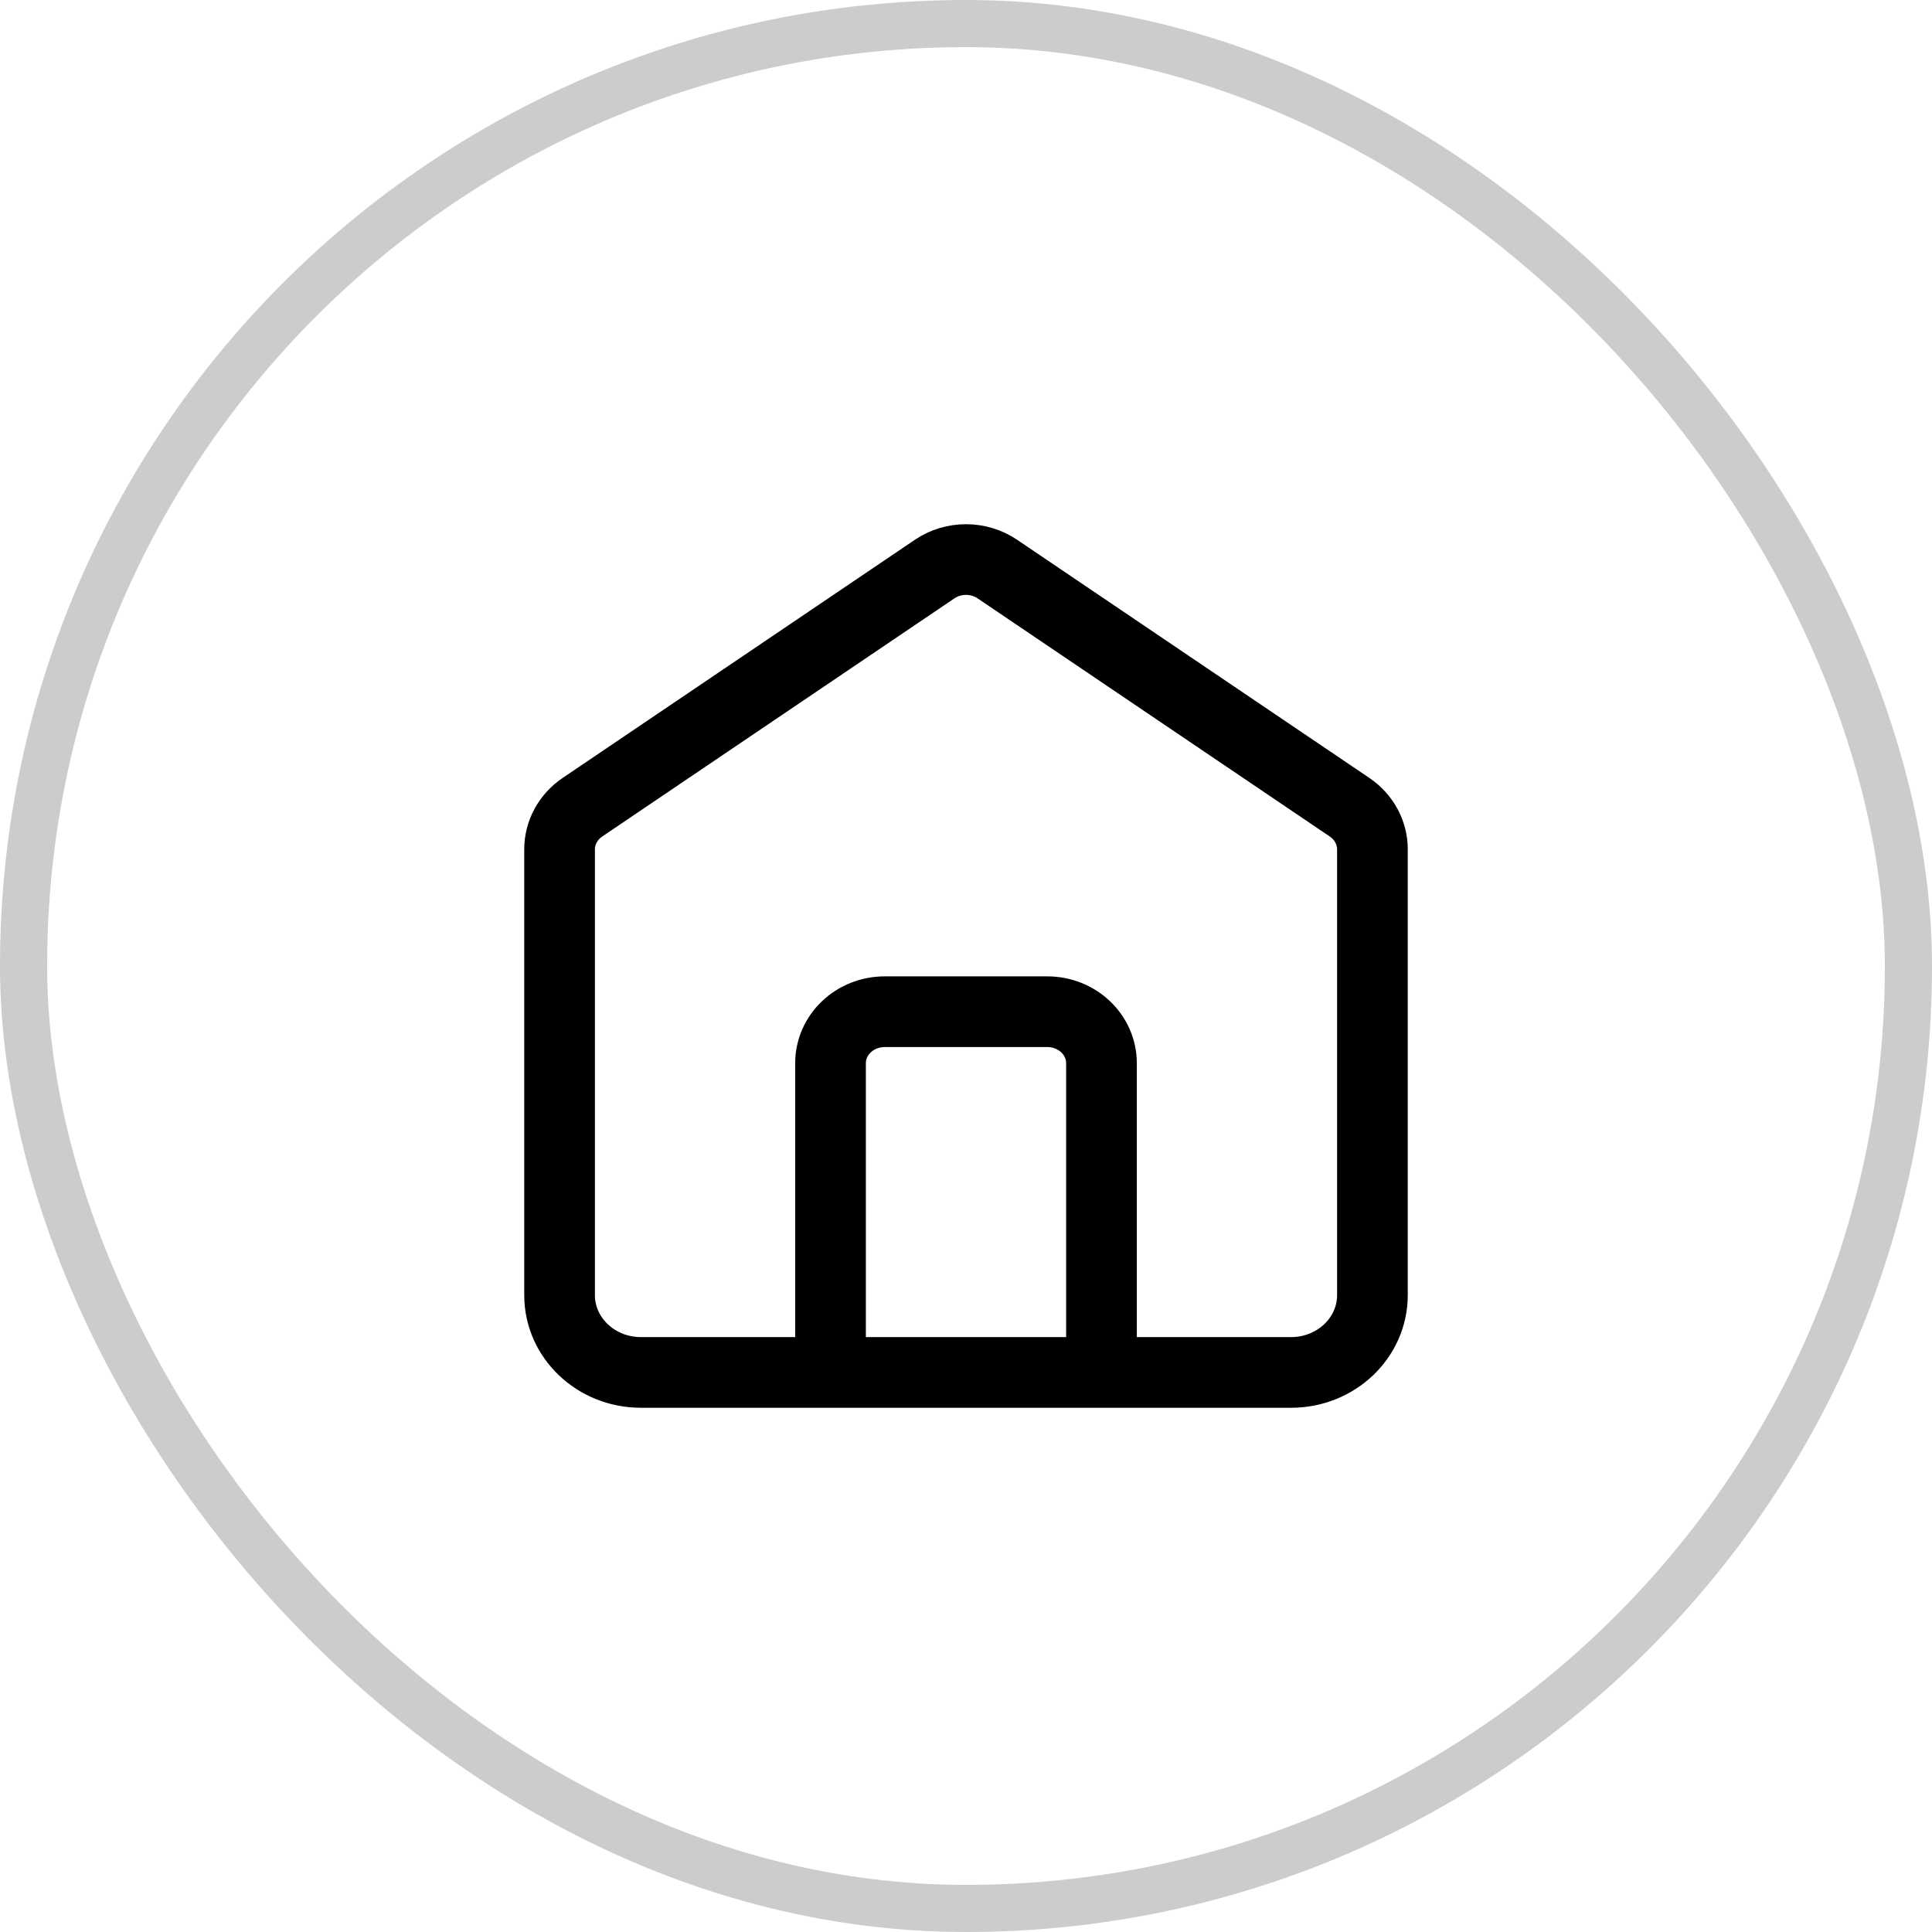
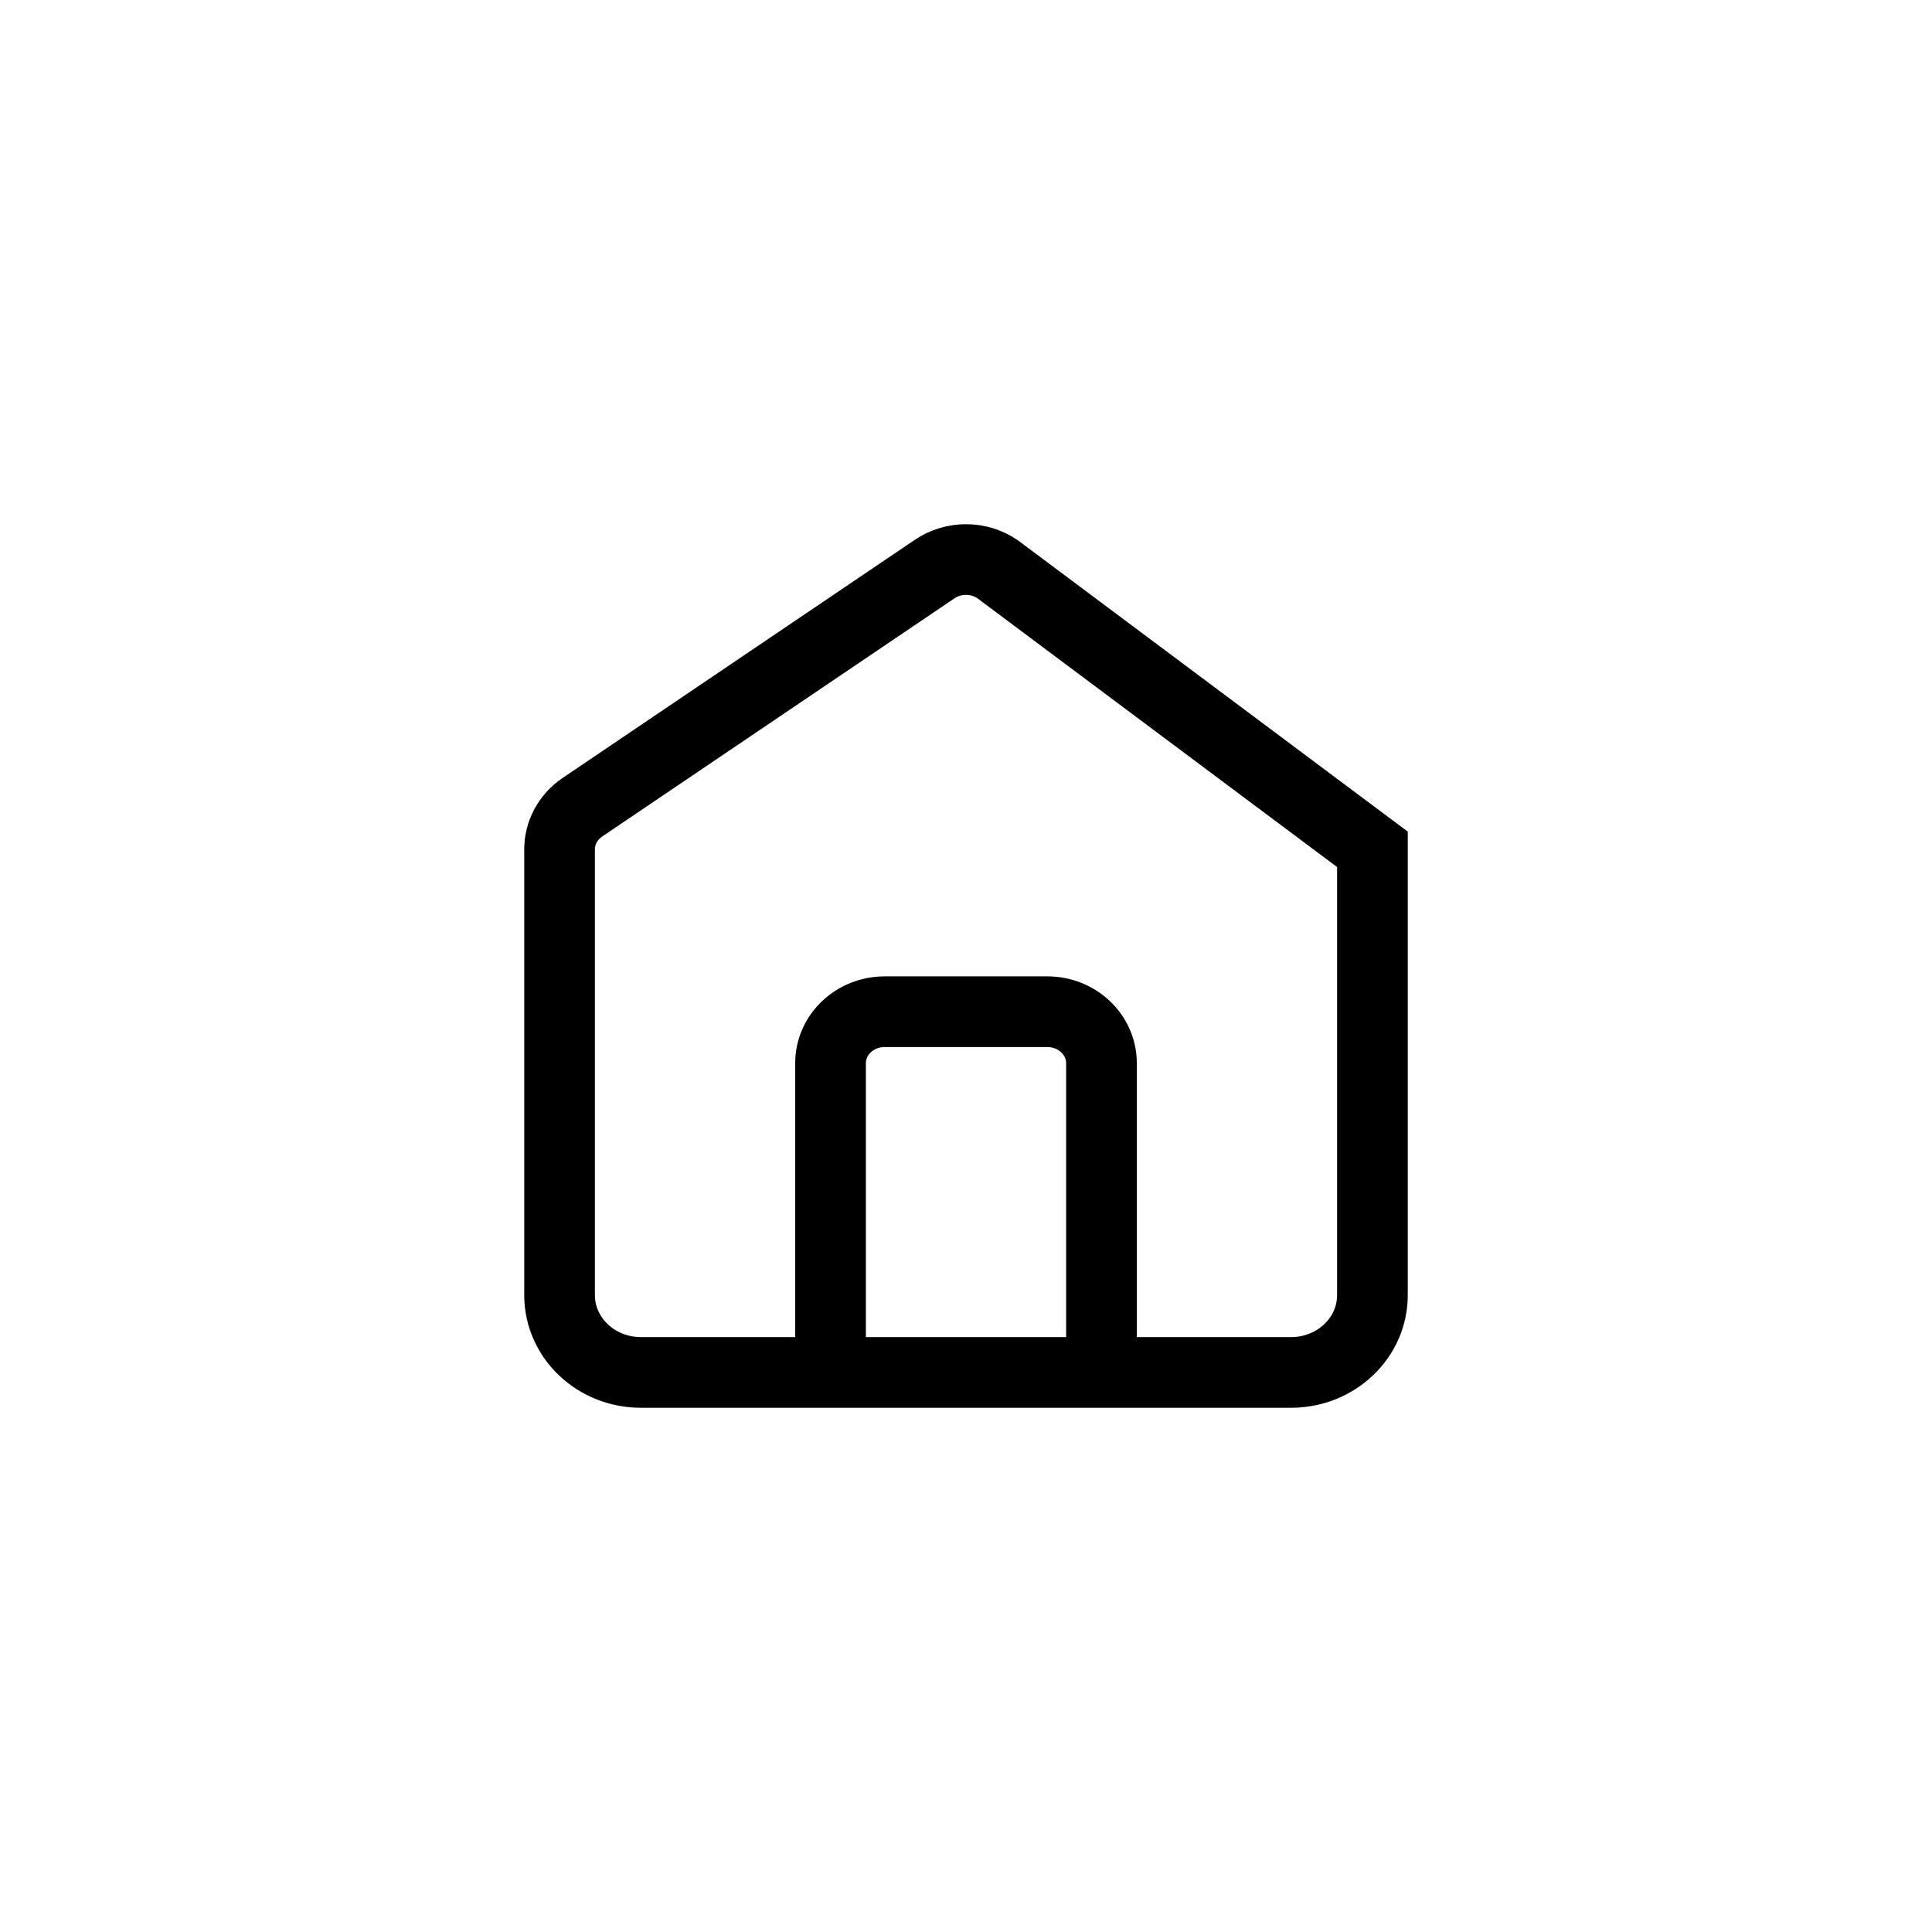
<svg xmlns="http://www.w3.org/2000/svg" width="41" height="41" viewBox="0 0 41 41" fill="none">
-   <rect x="0.5" y="0.5" width="40" height="40" rx="20" stroke="black" stroke-opacity="0.2" />
-   <path d="M17.625 29.125V22.563C17.625 21.959 18.14 21.47 18.775 21.47H22.225C22.86 21.47 23.375 21.959 23.375 22.563V29.125M19.834 12.077L12.358 17.132C12.055 17.338 11.875 17.67 11.875 18.024V27.485C11.875 28.39 12.647 29.125 13.6 29.125H27.4C28.353 29.125 29.125 28.39 29.125 27.485V18.024C29.125 17.67 28.945 17.338 28.642 17.132L21.166 12.077C20.767 11.807 20.233 11.807 19.834 12.077Z" stroke="black" stroke-width="1.5" stroke-linecap="round" />
+   <path d="M17.625 29.125V22.563C17.625 21.959 18.14 21.47 18.775 21.47H22.225C22.86 21.47 23.375 21.959 23.375 22.563V29.125M19.834 12.077L12.358 17.132C12.055 17.338 11.875 17.67 11.875 18.024V27.485C11.875 28.39 12.647 29.125 13.6 29.125H27.4C28.353 29.125 29.125 28.39 29.125 27.485V18.024L21.166 12.077C20.767 11.807 20.233 11.807 19.834 12.077Z" stroke="black" stroke-width="1.5" stroke-linecap="round" />
</svg>